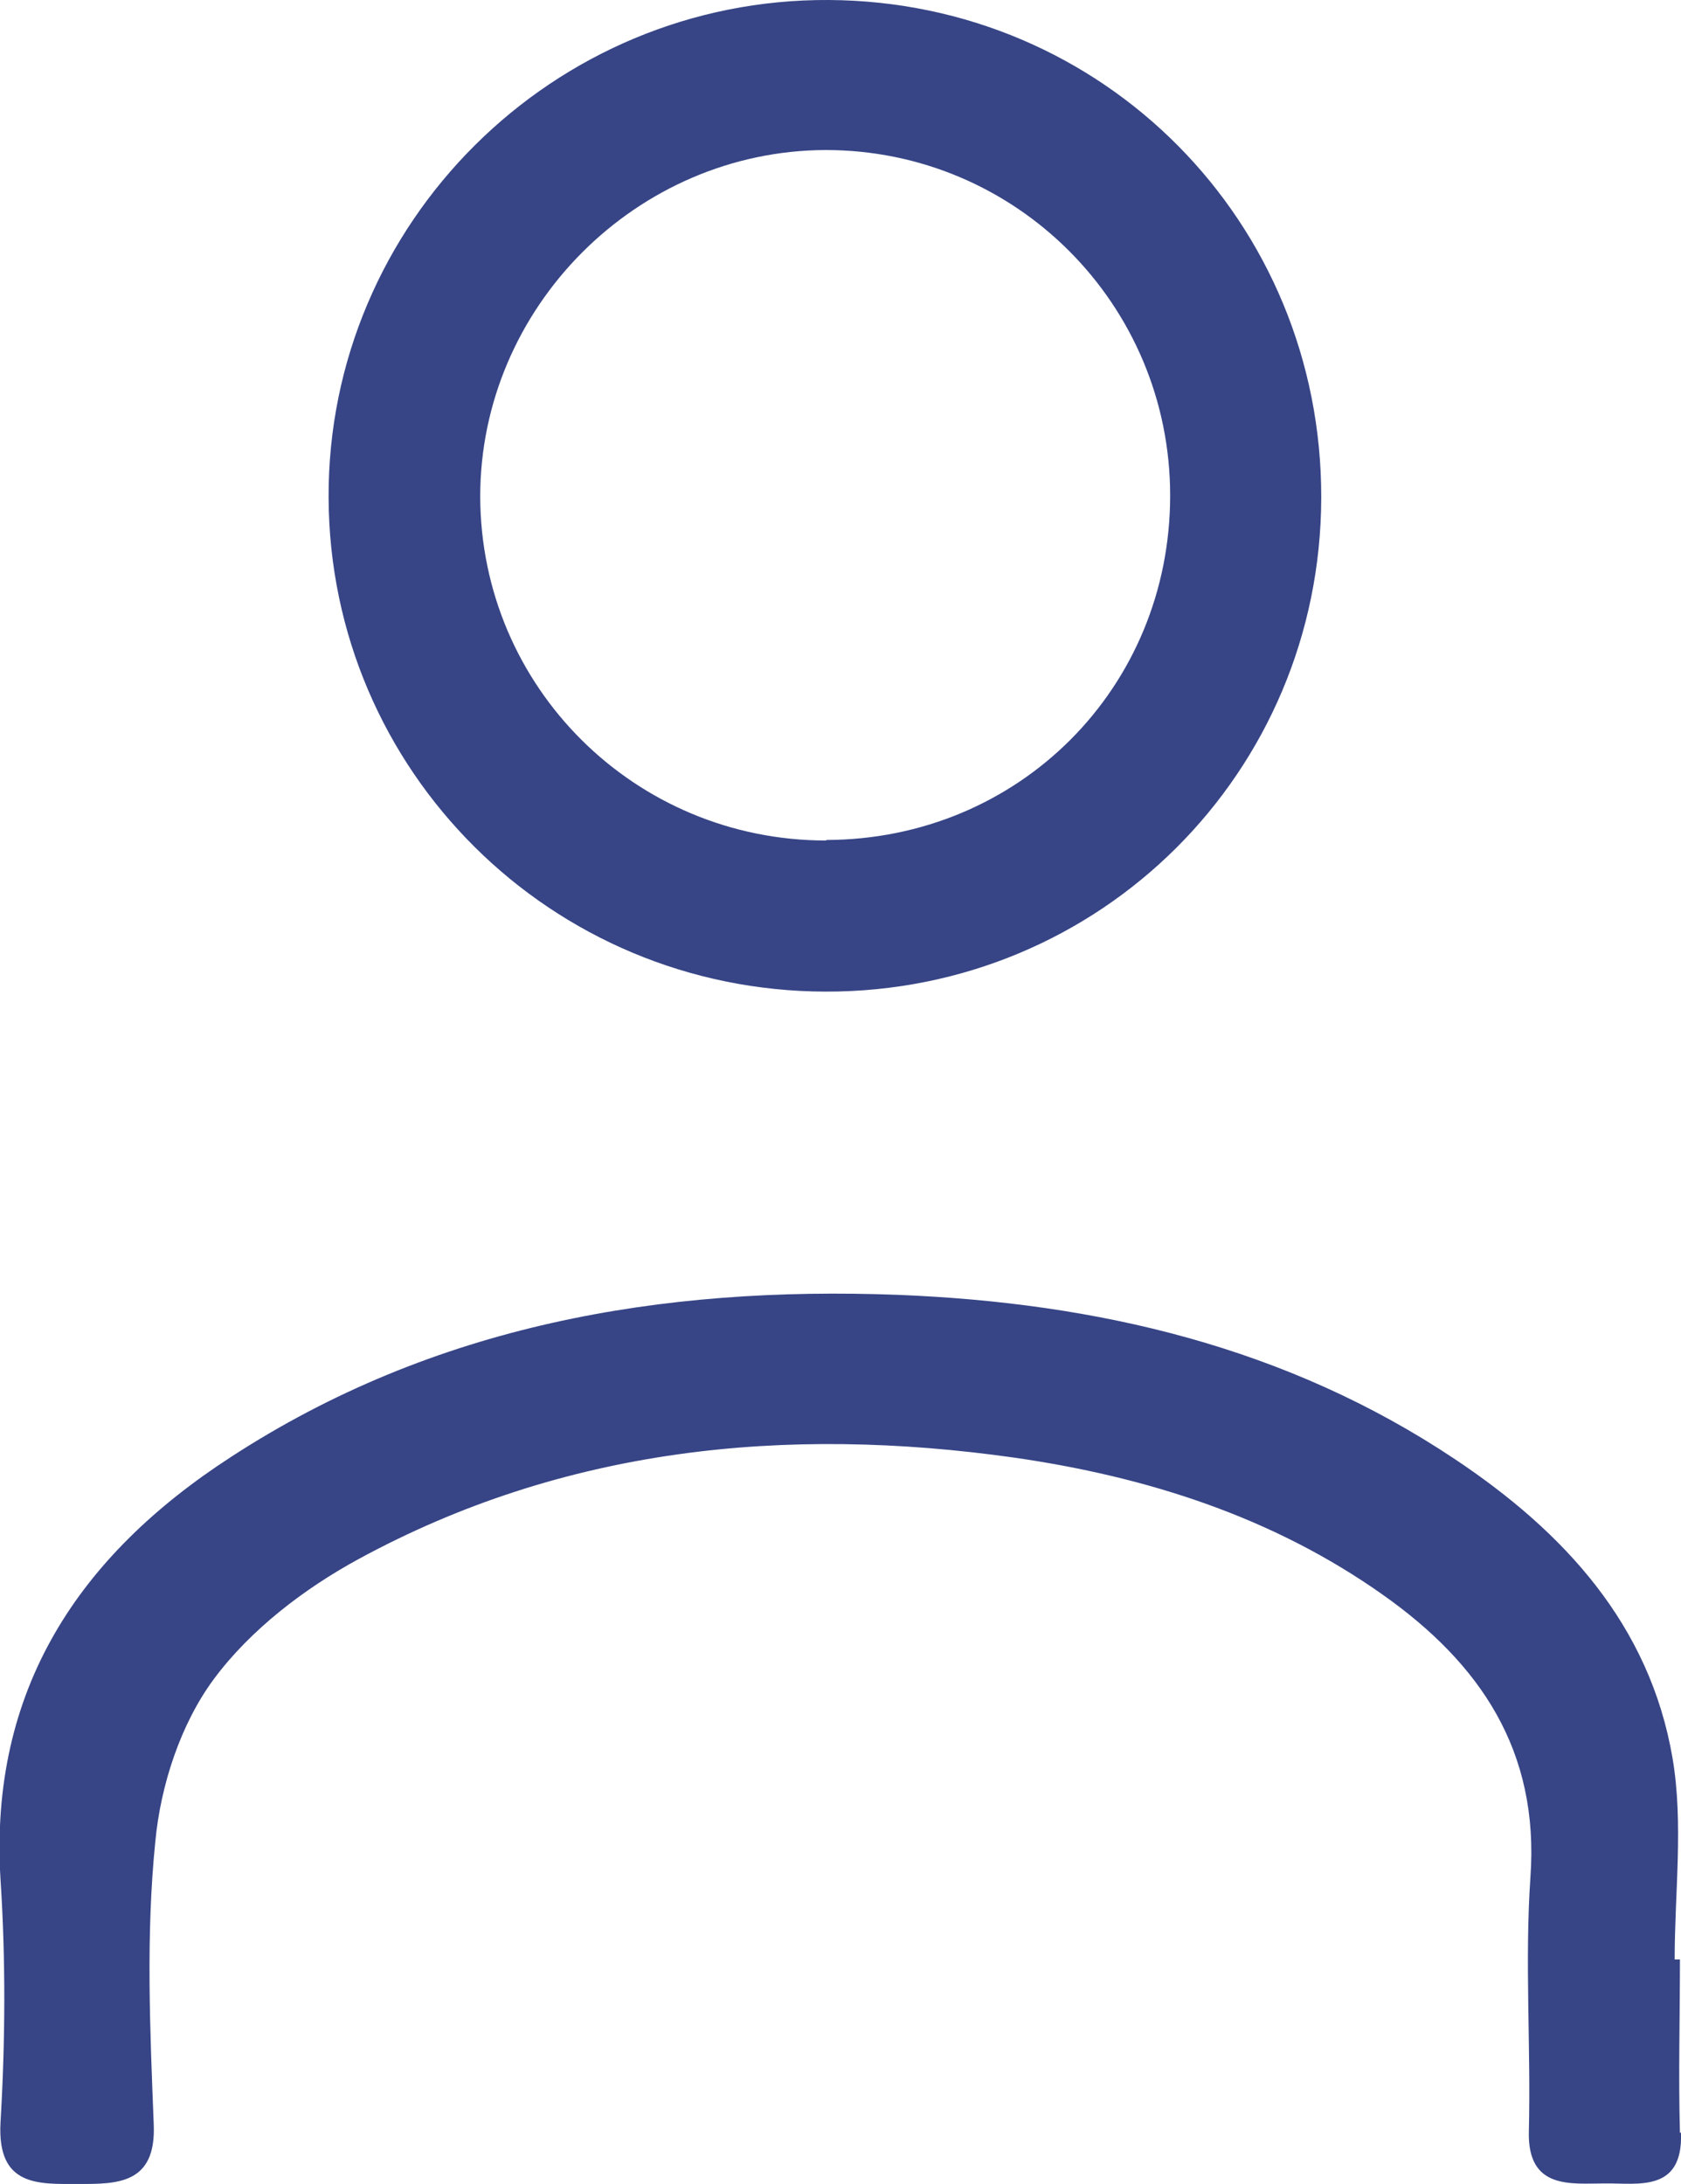
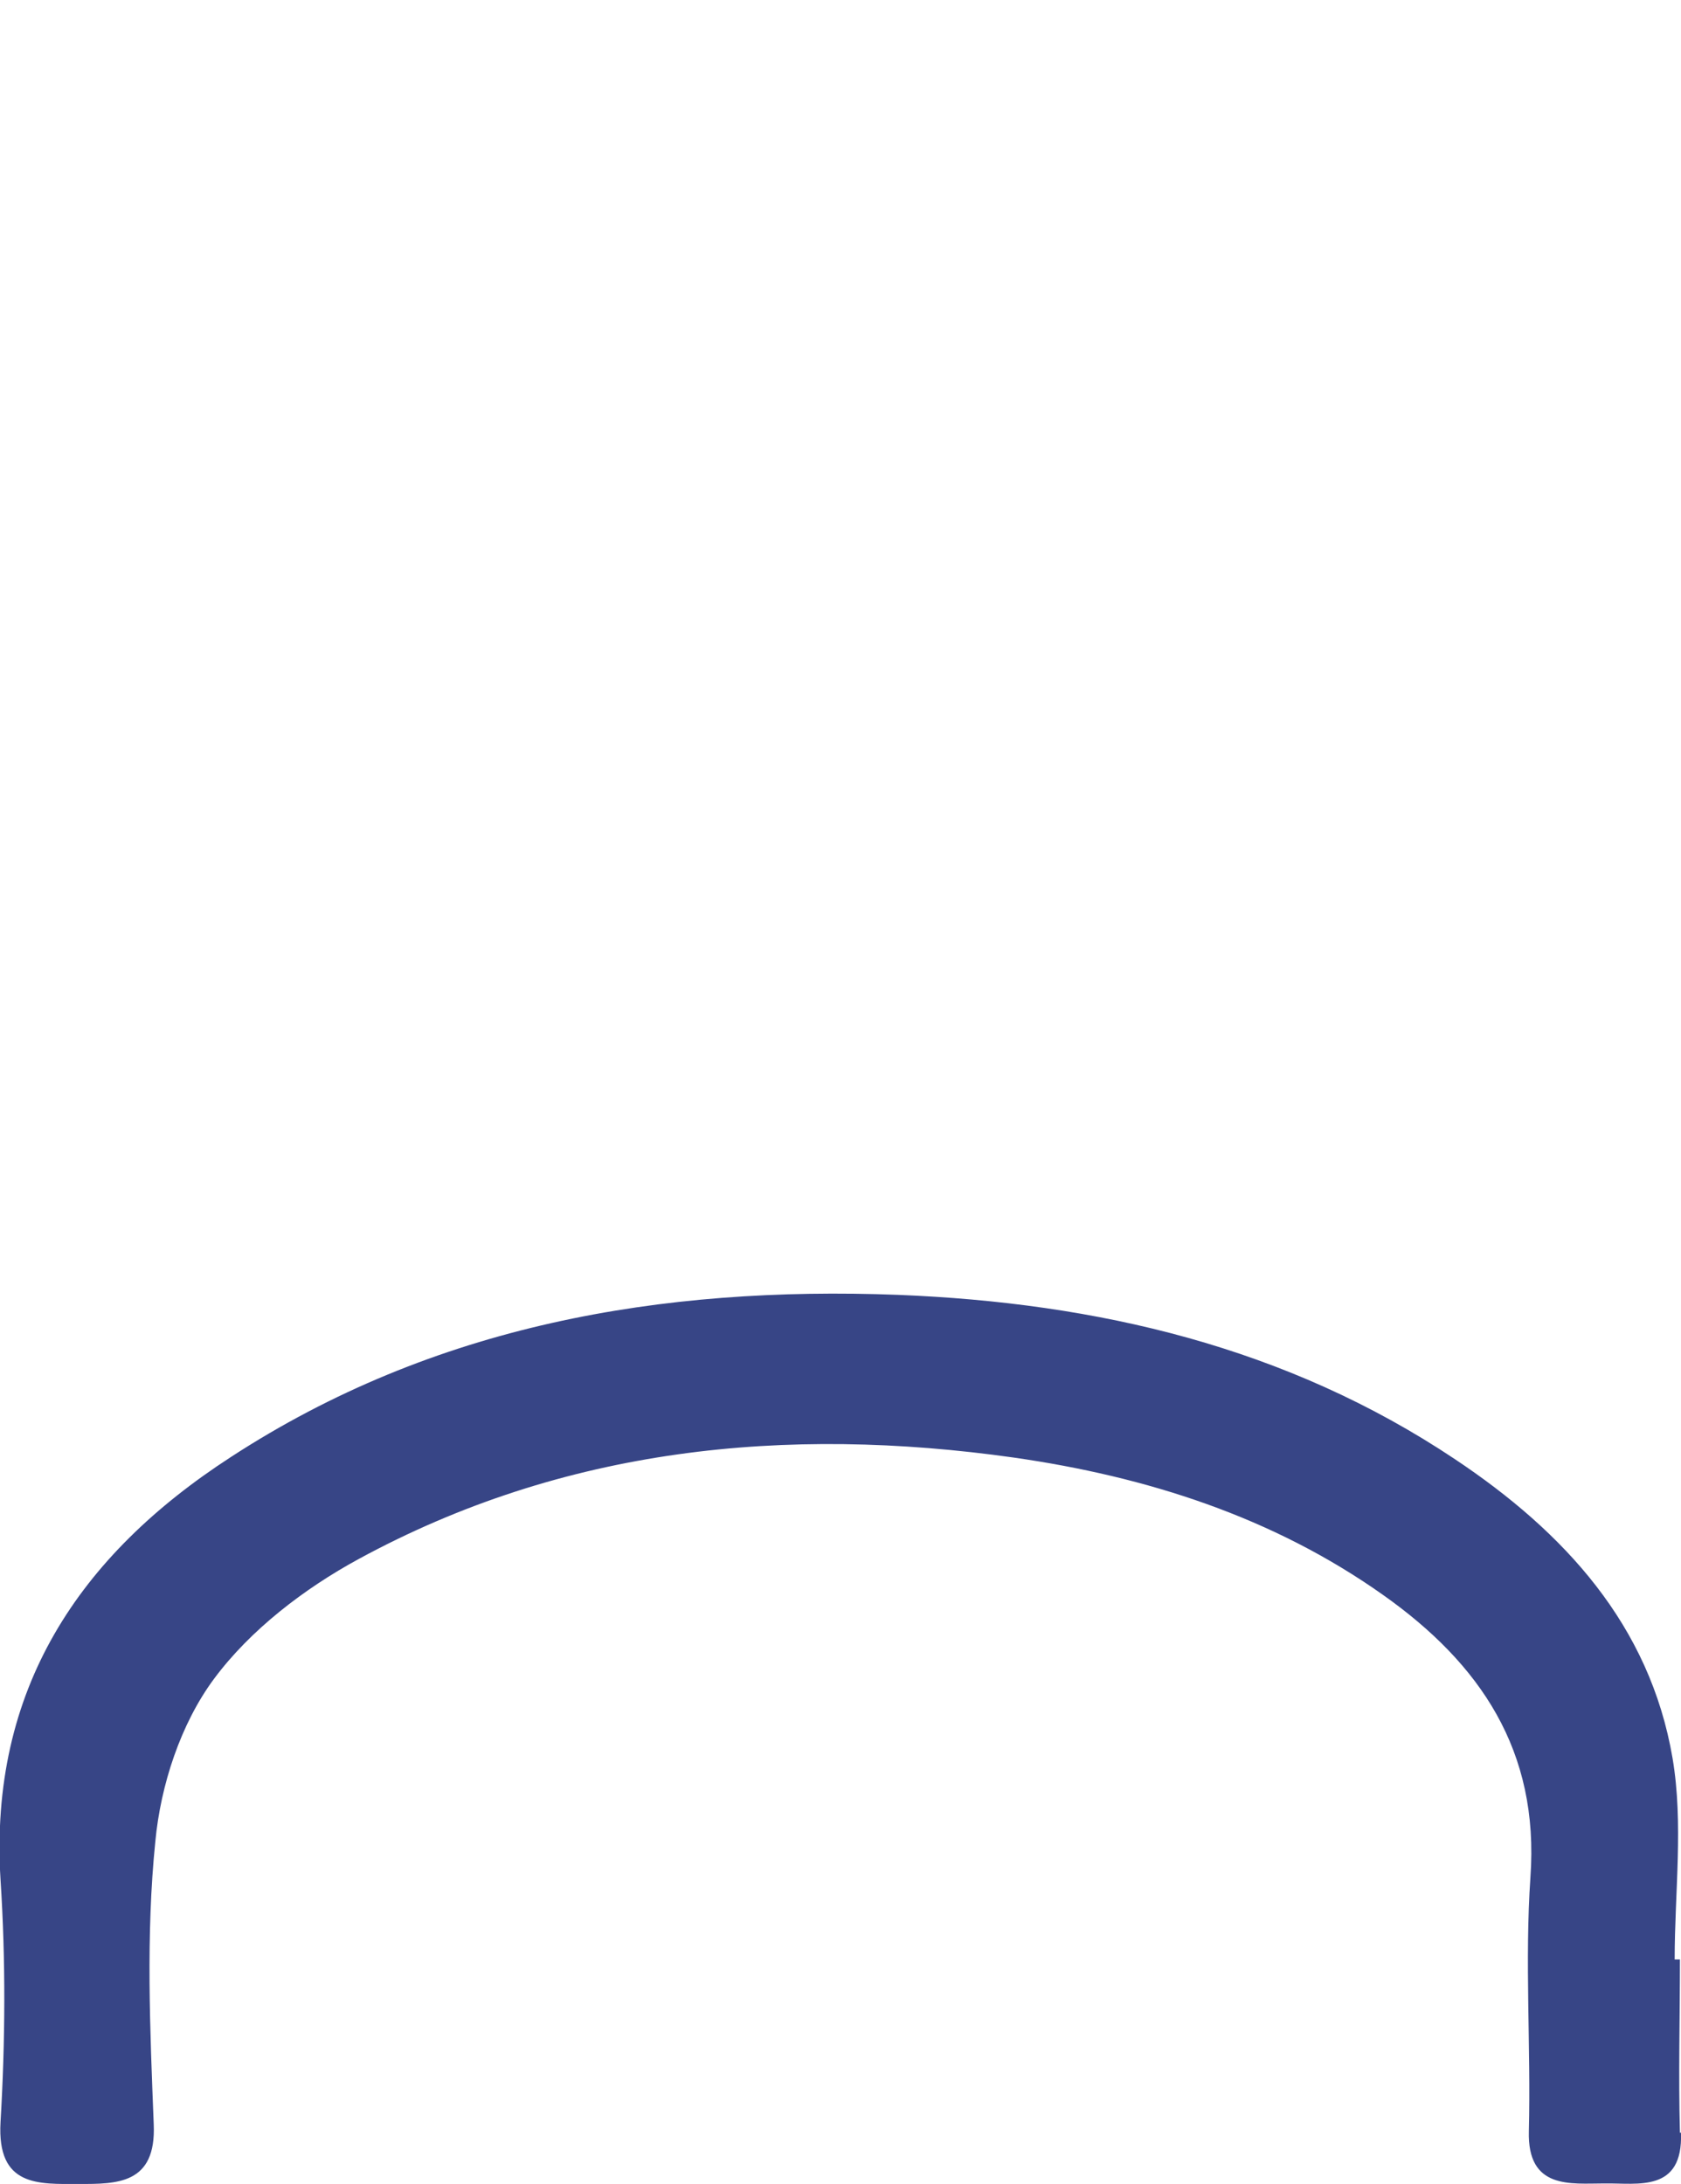
<svg xmlns="http://www.w3.org/2000/svg" id="Layer_1" data-name="Layer 1" viewBox="0 0 31.82 41.34">
  <defs>
    <style>
      .cls-1 {
        fill: #374586;
      }
    </style>
  </defs>
  <path class="cls-1" d="m31.82,40.37c.04,1.14-.82.95-1.45.96-.64,0-1.46.12-1.43-.99.04-1.6-.08-3.21.03-4.81.17-2.39-.95-4.04-2.79-5.34-2.09-1.48-4.48-2.24-6.99-2.6-4.32-.61-8.52-.19-12.4,1.92-1.03.56-2.05,1.34-2.74,2.27-.63.85-1.01,2.01-1.11,3.08-.18,1.77-.1,3.57-.03,5.35.05,1.14-.7,1.13-1.42,1.13-.76,0-1.55.06-1.48-1.17.09-1.52.1-3.06,0-4.59-.22-3.6,1.49-6.14,4.36-8,3.84-2.5,8.14-3.24,12.63-3.07,3.76.15,7.35.98,10.54,3.11,2.07,1.38,3.69,3.14,4.12,5.66.21,1.24.04,2.54.04,3.81h.1c0,1.09-.03,2.19,0,3.28Z" />
-   <path class="cls-1" d="m15.69,0C10.47-.03,6.2,4.22,6.22,9.42c.02,5.17,4.21,9.34,9.41,9.35,5.2.01,9.37-4.15,9.38-9.35C25.02,4.2,20.89.03,15.69,0Zm-.05,15.91c-3.62,0-6.54-2.9-6.55-6.51,0-3.58,2.96-6.55,6.54-6.56,3.6,0,6.52,2.92,6.52,6.54,0,3.64-2.86,6.51-6.51,6.52Z" />
</svg>